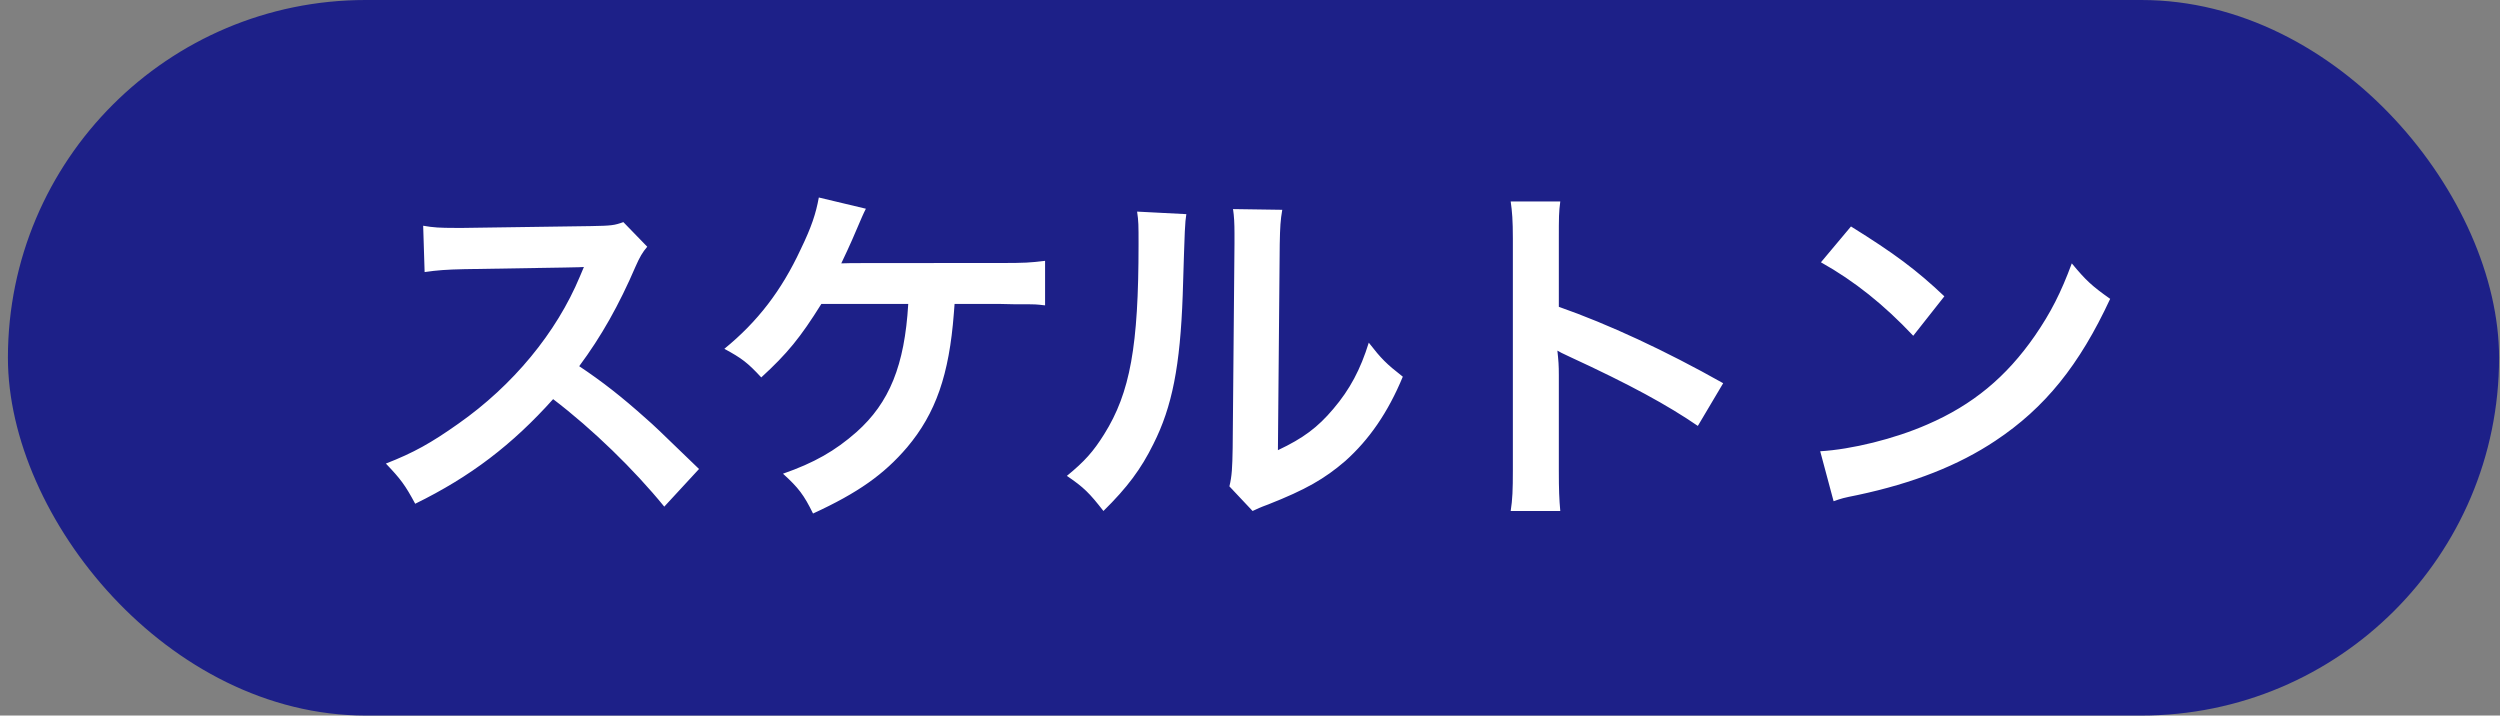
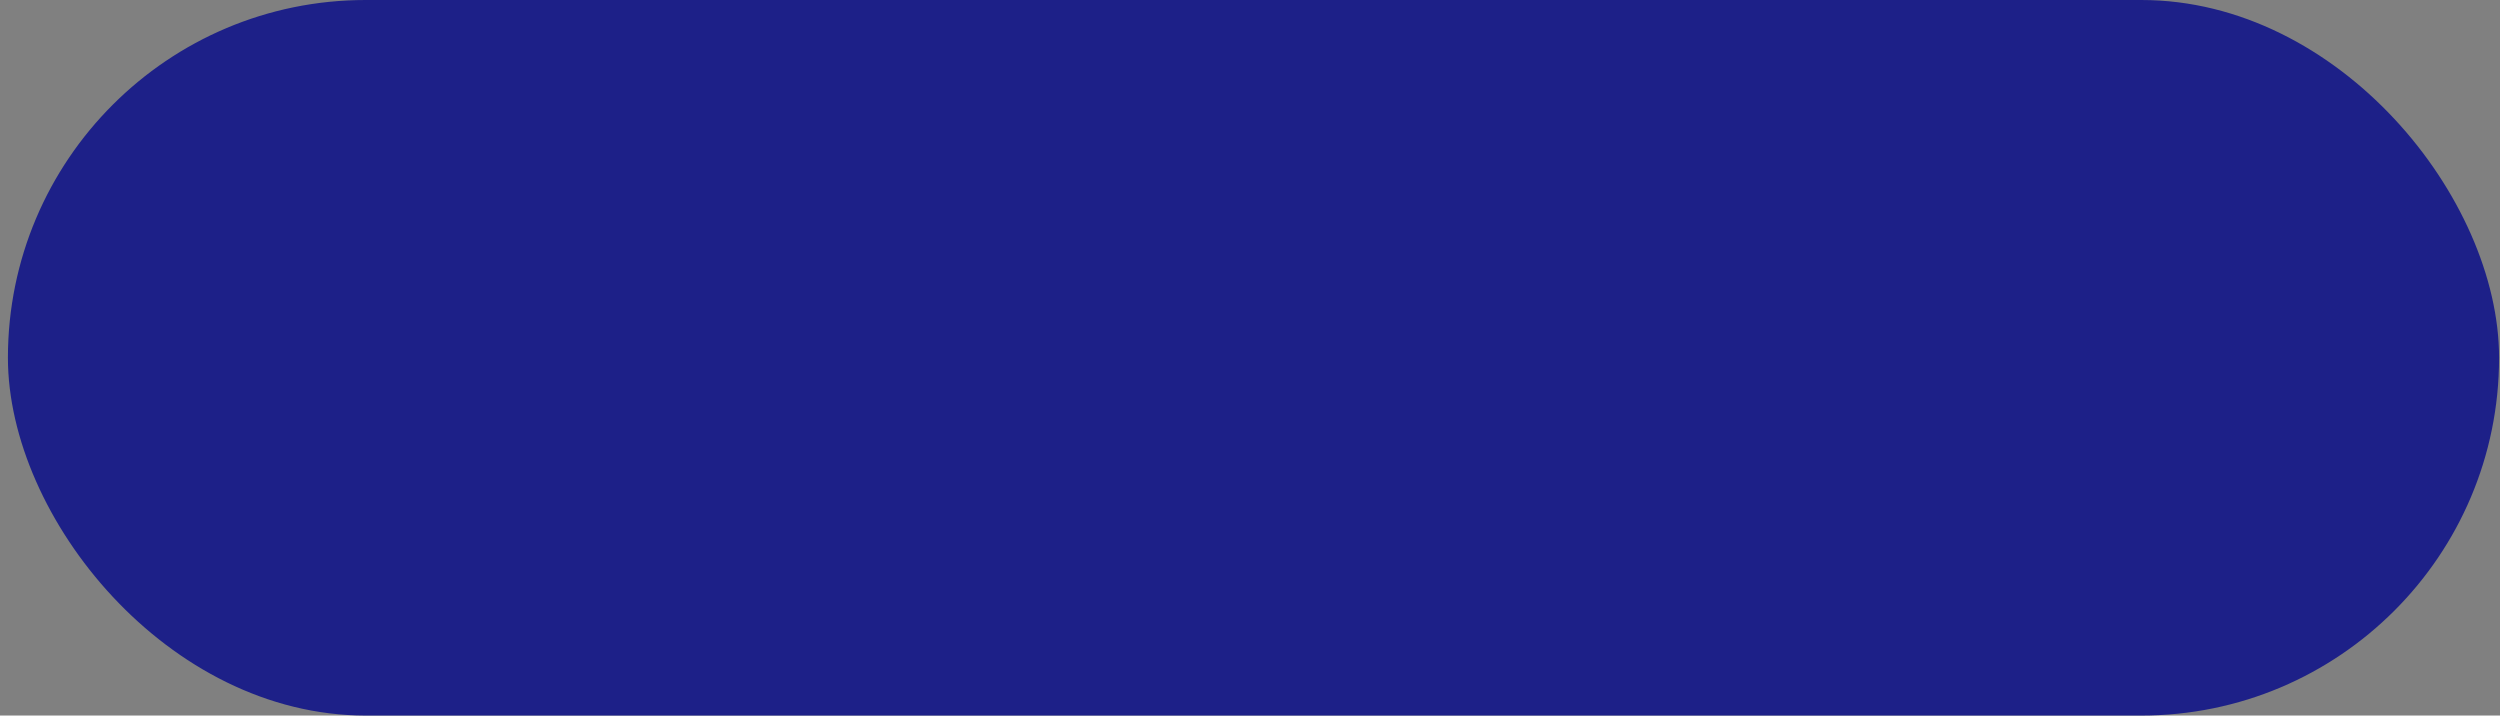
<svg xmlns="http://www.w3.org/2000/svg" width="283" height="81" viewBox="0 0 283 81" fill="none">
  <rect x="0" y="0" width="283" height="81" fill="#808080" stroke="none" />
  <rect x="0.896" width="282" height="81" rx="40.5" fill="#1D2088" />
-   <path d="M79.129 53.09L75.195 57.352C71.794 53.172 67.081 48.583 62.614 45.182C57.984 50.345 53.271 53.951 47.001 57.025C45.854 54.894 45.362 54.238 43.682 52.476C46.837 51.246 48.804 50.14 51.878 47.968C58.066 43.624 62.983 37.682 65.647 31.29L66.097 30.224C65.442 30.265 65.442 30.265 52.533 30.47C50.566 30.511 49.46 30.593 48.067 30.798L47.903 25.553C49.05 25.758 49.829 25.799 51.509 25.799C51.673 25.799 52.001 25.799 52.492 25.799L66.917 25.594C69.212 25.553 69.54 25.512 70.564 25.143L73.269 27.93C72.736 28.544 72.408 29.118 71.957 30.142C70.073 34.527 68.064 38.092 65.565 41.453C68.146 43.174 70.359 44.895 73.146 47.394C74.17 48.296 74.17 48.296 79.129 53.09ZM113.099 34.404H108.058C108.017 34.814 108.017 34.814 107.976 35.47C107.444 42.436 105.927 46.78 102.69 50.632C100.067 53.705 97.117 55.795 92.035 58.131C91.011 56.041 90.396 55.221 88.634 53.623C92.159 52.394 94.535 51.042 96.953 48.911C100.682 45.591 102.403 41.37 102.813 34.404H92.978C90.601 38.215 89.126 40.018 86.175 42.723C84.618 41.043 83.963 40.551 81.996 39.486C85.766 36.412 88.47 32.888 90.642 28.216C91.872 25.676 92.363 24.159 92.691 22.356L98.018 23.627C97.691 24.282 97.691 24.282 96.461 27.151C96.133 27.889 95.724 28.79 95.232 29.814C96.42 29.773 96.42 29.773 113.14 29.773C116.09 29.773 116.582 29.733 118.303 29.528V34.568C117.238 34.445 117.238 34.445 115.803 34.445C115.271 34.445 114.369 34.445 113.099 34.404ZM128.72 23.954L134.293 24.241C134.129 25.389 134.129 25.389 133.883 33.421C133.596 41.411 132.695 46.042 130.564 50.263C129.17 53.09 127.613 55.18 124.909 57.844C123.31 55.795 122.696 55.18 120.77 53.869C122.778 52.23 123.761 51.123 124.991 49.157C127.941 44.444 128.884 39.158 128.884 27.684C128.884 25.43 128.884 25.061 128.72 23.954ZM139.579 23.668L145.152 23.75C144.947 24.938 144.906 25.635 144.865 27.643L144.66 50.96C147.529 49.607 149.168 48.378 150.93 46.288C152.815 44.075 154.004 41.821 154.946 38.789C156.38 40.633 156.913 41.166 158.798 42.641C157.118 46.698 154.987 49.771 152.282 52.189C149.947 54.197 147.816 55.426 143.554 57.106C142.652 57.434 142.325 57.598 141.792 57.844L139.169 55.057C139.456 53.869 139.497 52.968 139.538 50.714L139.743 27.602V26.372C139.743 25.348 139.702 24.446 139.579 23.668ZM176.624 57.844H171.01C171.215 56.533 171.256 55.426 171.256 53.254V26.987C171.256 24.979 171.174 23.914 171.01 22.807H176.624C176.46 24.037 176.46 24.569 176.46 27.11V34.732C182.074 36.699 188.508 39.69 195.064 43.379L192.196 48.214C188.795 45.878 184.533 43.542 177.689 40.387C176.747 39.936 176.624 39.895 176.296 39.69C176.419 40.838 176.46 41.33 176.46 42.477V53.295C176.46 55.426 176.501 56.492 176.624 57.844ZM206.129 29.692L209.53 25.635C214.406 28.667 216.947 30.552 220.102 33.544L216.578 38.01C213.3 34.527 209.94 31.823 206.129 29.692ZM207.563 56.738L206.047 51.083C209.571 50.878 214.447 49.689 218.176 48.05C223.299 45.837 227.11 42.682 230.347 38.01C232.15 35.388 233.298 33.134 234.527 29.814C236.125 31.741 236.781 32.355 238.871 33.83C235.388 41.33 231.495 46.165 225.88 49.894C221.701 52.681 216.619 54.689 210.267 56.041C208.628 56.369 208.505 56.41 207.563 56.738Z" fill="white" />
</svg>